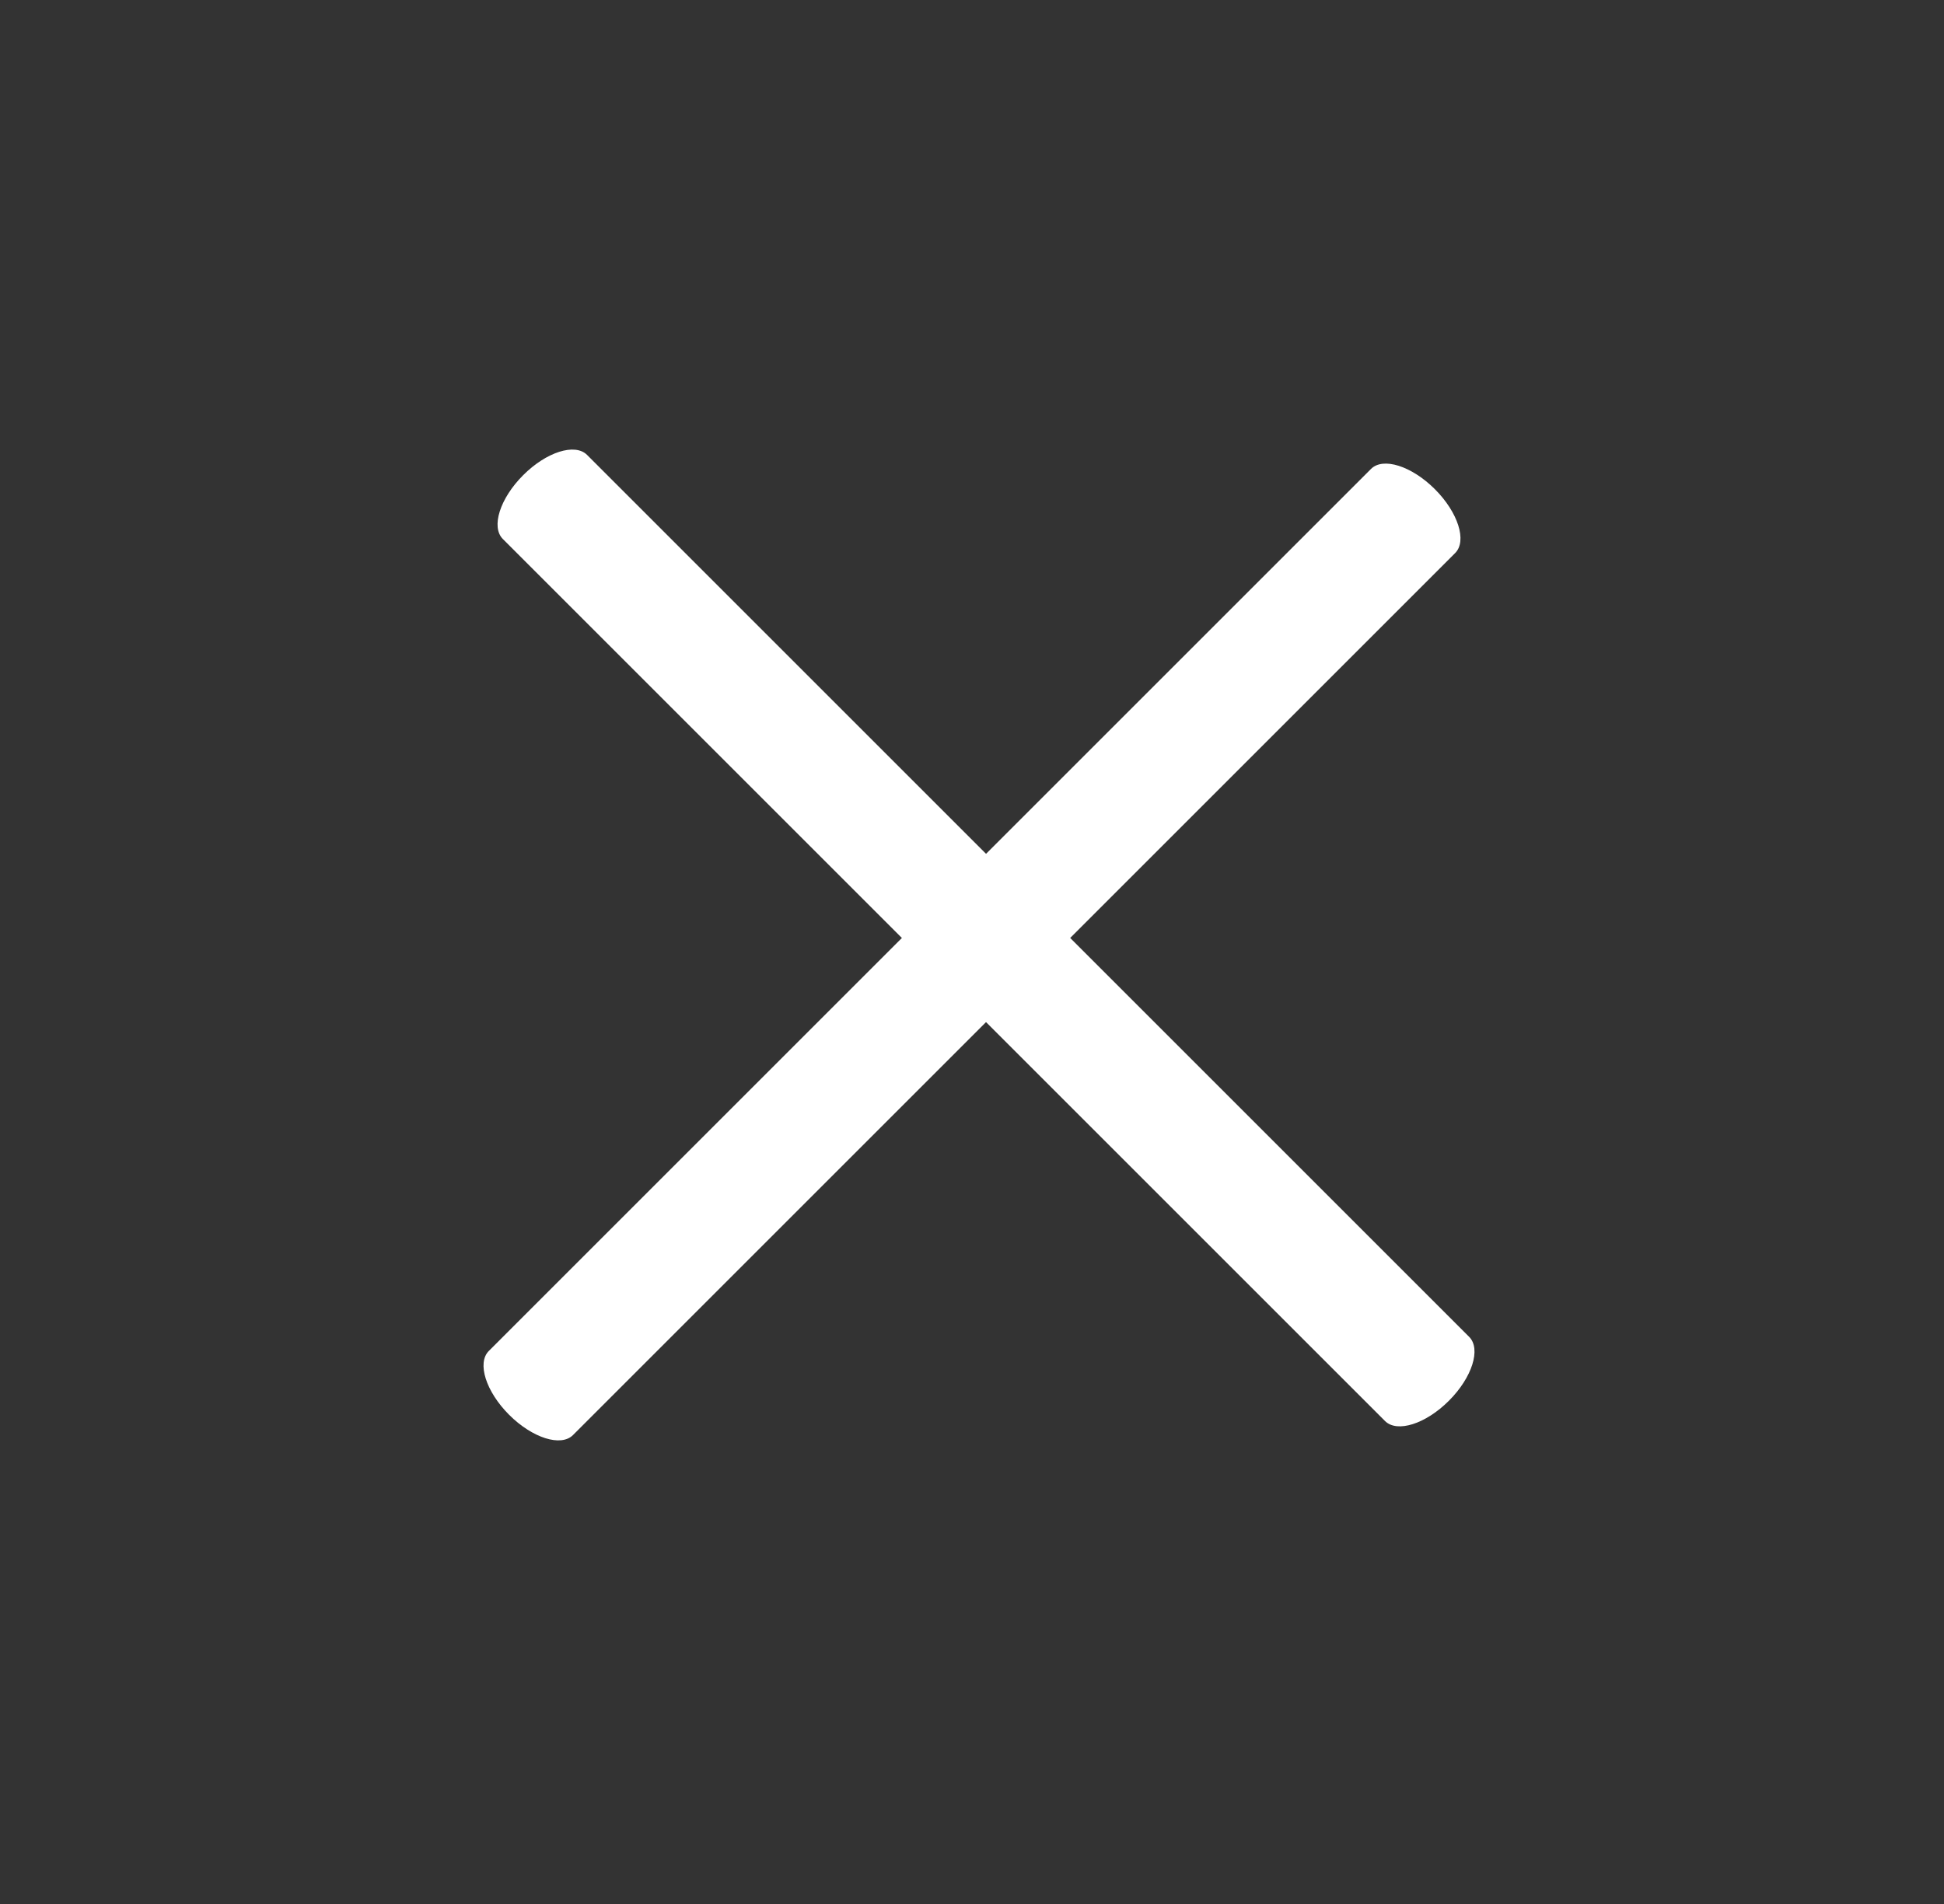
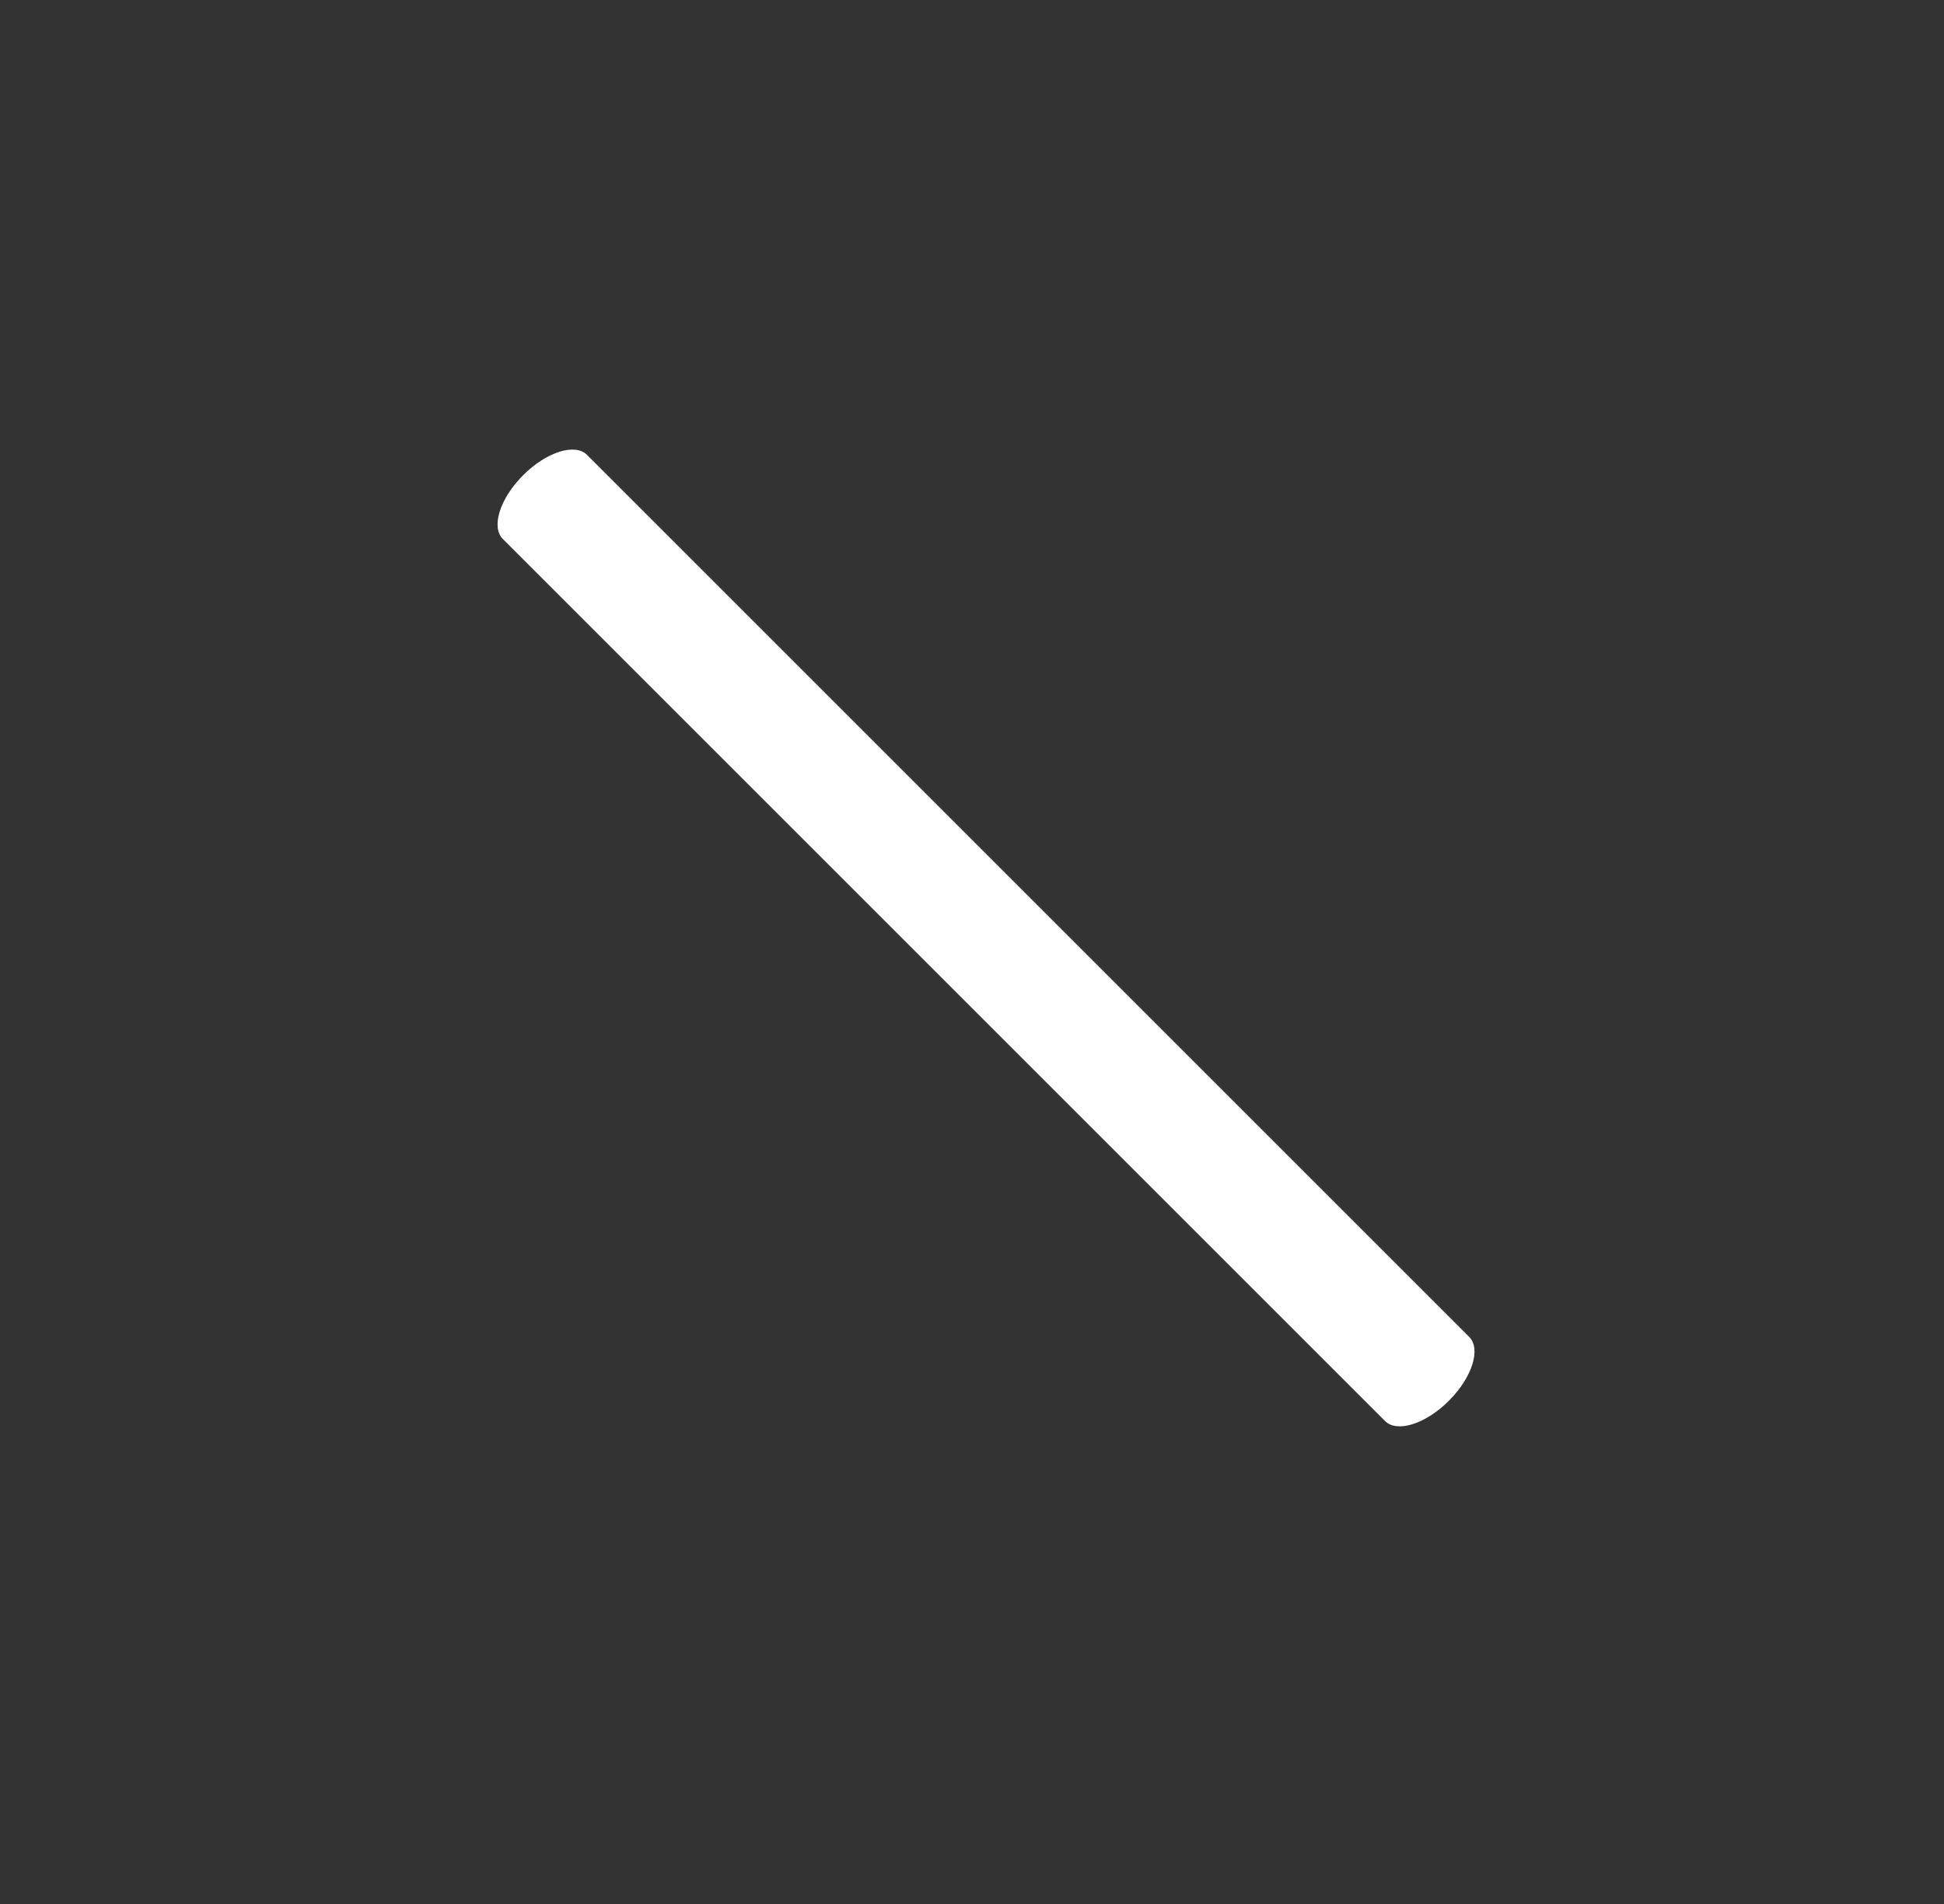
<svg xmlns="http://www.w3.org/2000/svg" width="49" height="48" viewBox="0 0 49 48" fill="none">
  <rect x="0" y="0" width="49" height="48" fill="#333333" stroke="none" />
  <path d="M12.675 13.589L34.91 35.824C35.214 36.128 35.935 35.9 36.521 35.313C37.107 34.727 37.335 34.007 37.032 33.703L14.797 11.468C14.493 11.165 13.772 11.393 13.187 11.979C12.601 12.565 12.372 13.286 12.675 13.589Z" fill="white" />
-   <path d="M14.443 36.178L36.678 13.943C36.982 13.639 36.753 12.918 36.167 12.332C35.581 11.747 34.861 11.518 34.557 11.822L12.322 34.057C12.018 34.36 12.247 35.081 12.832 35.667C13.418 36.253 14.14 36.482 14.443 36.178Z" fill="white" />
</svg>